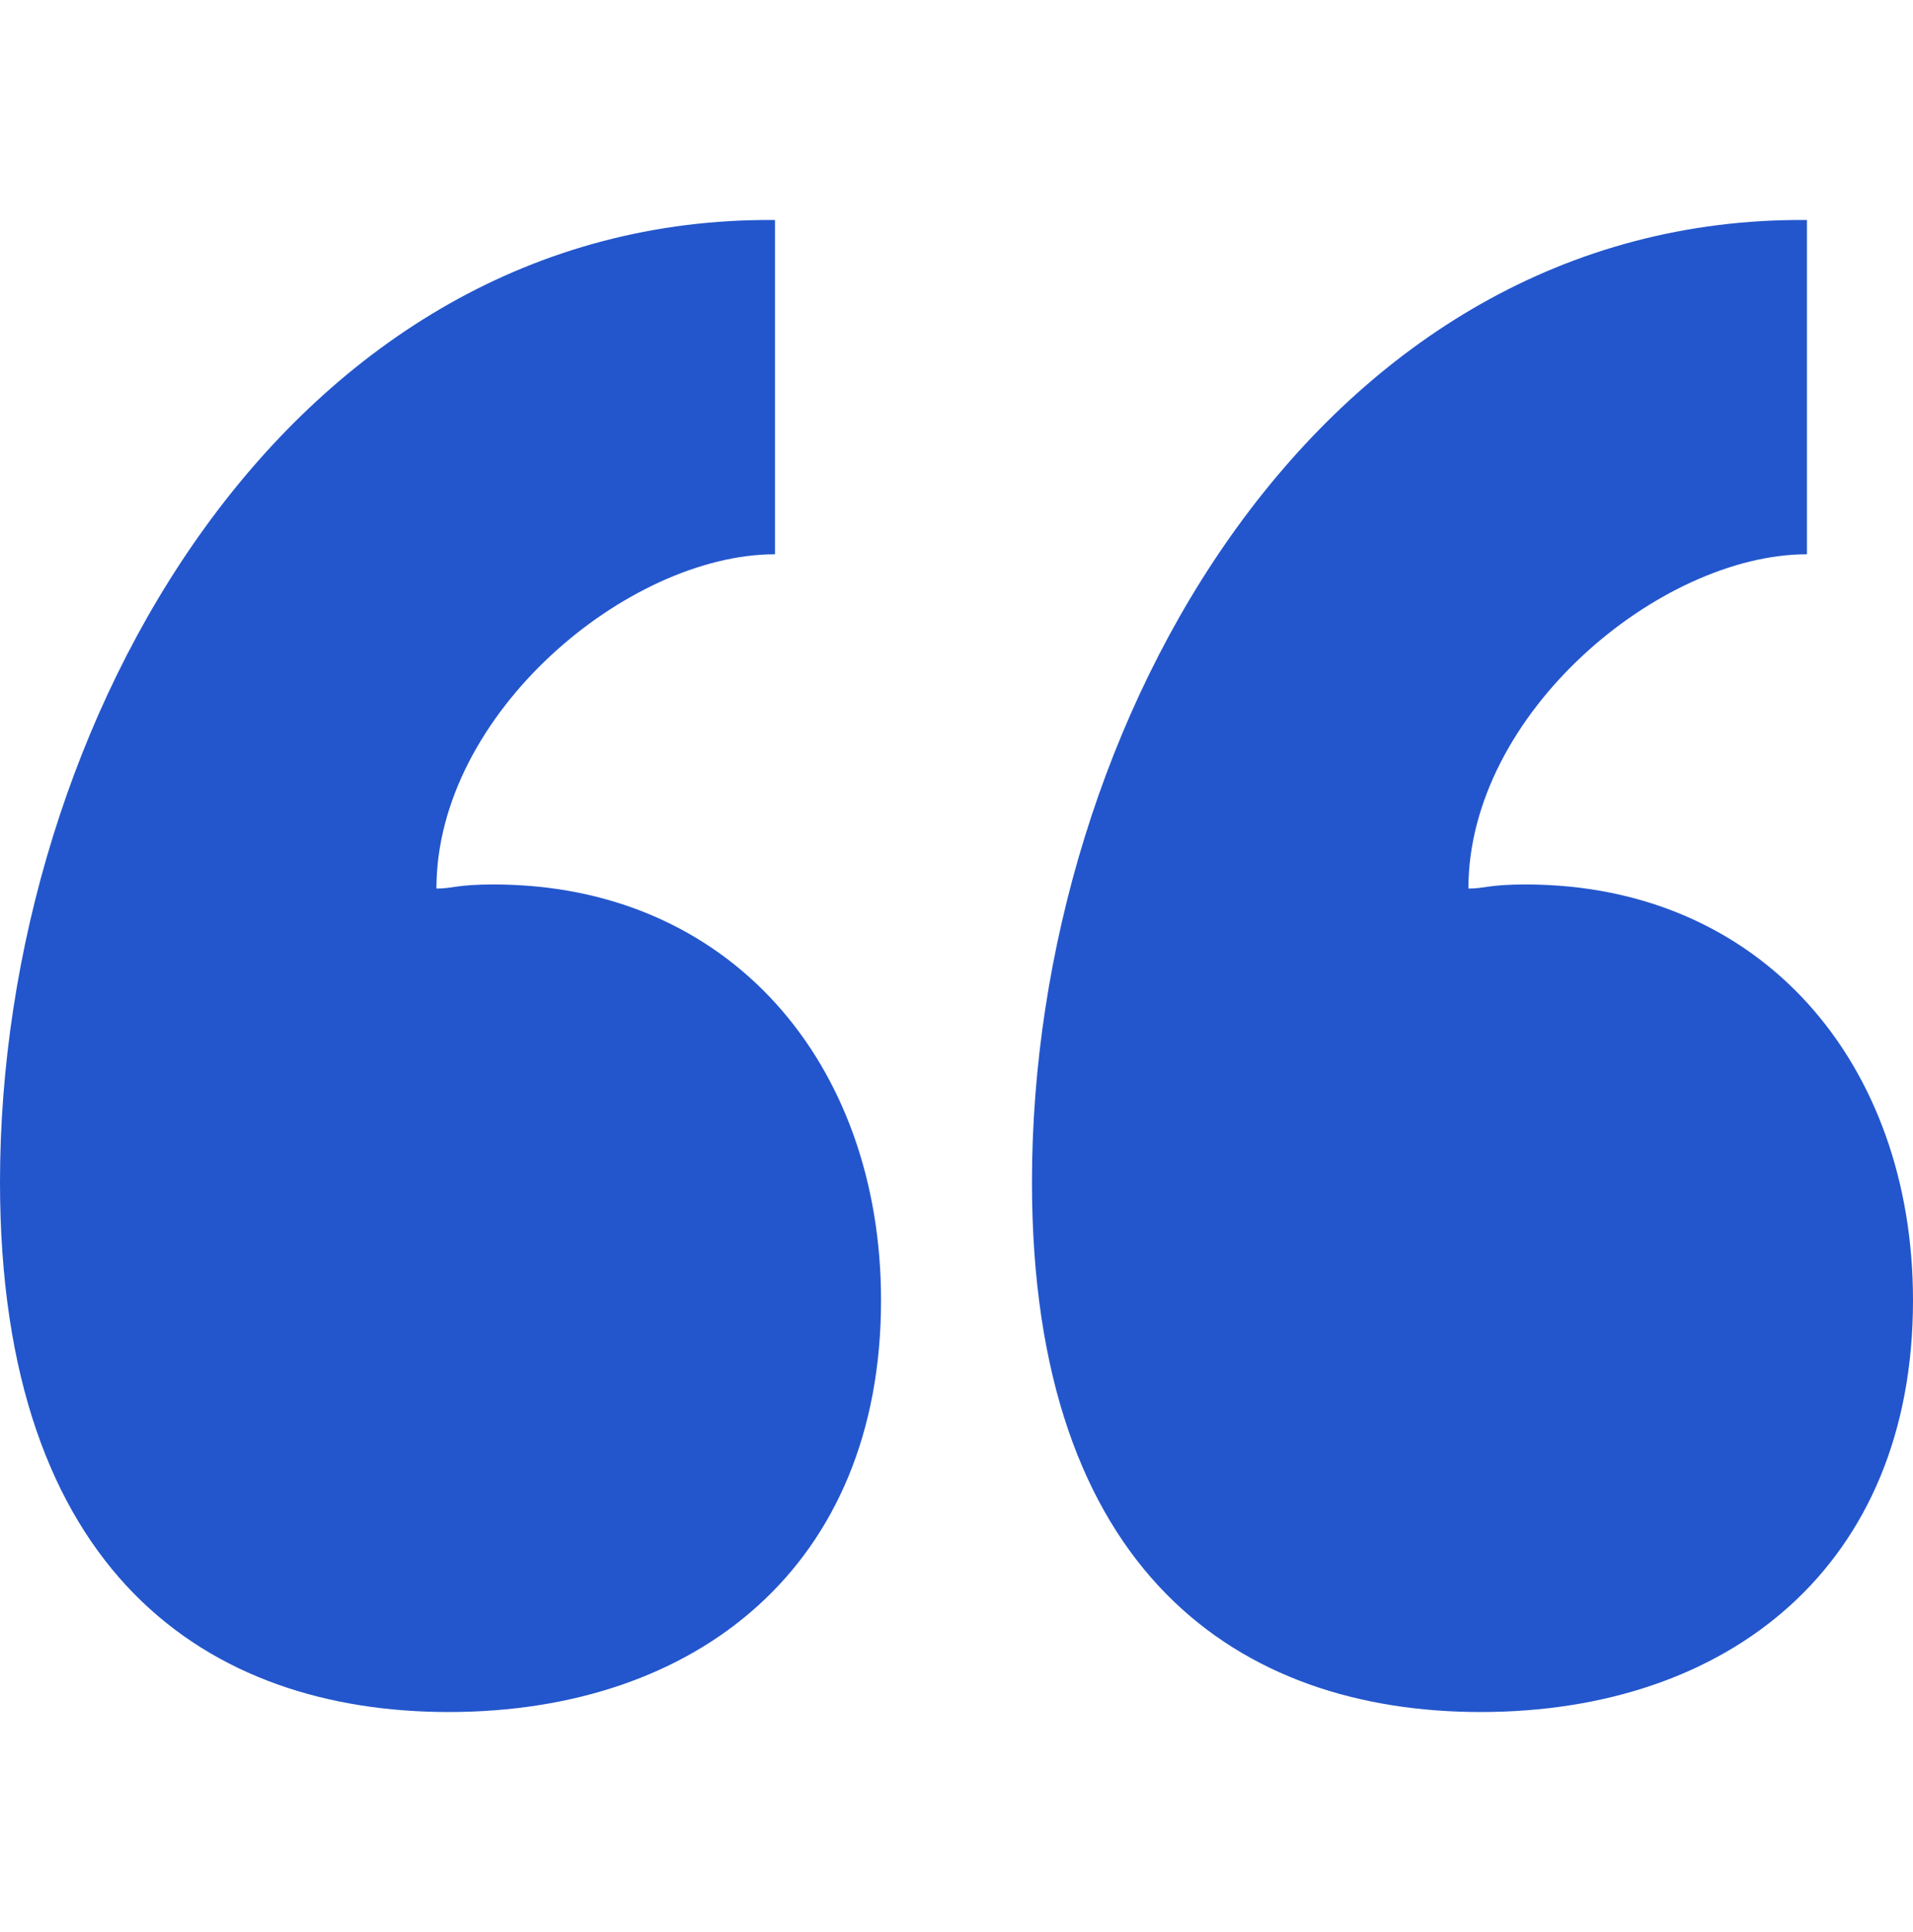
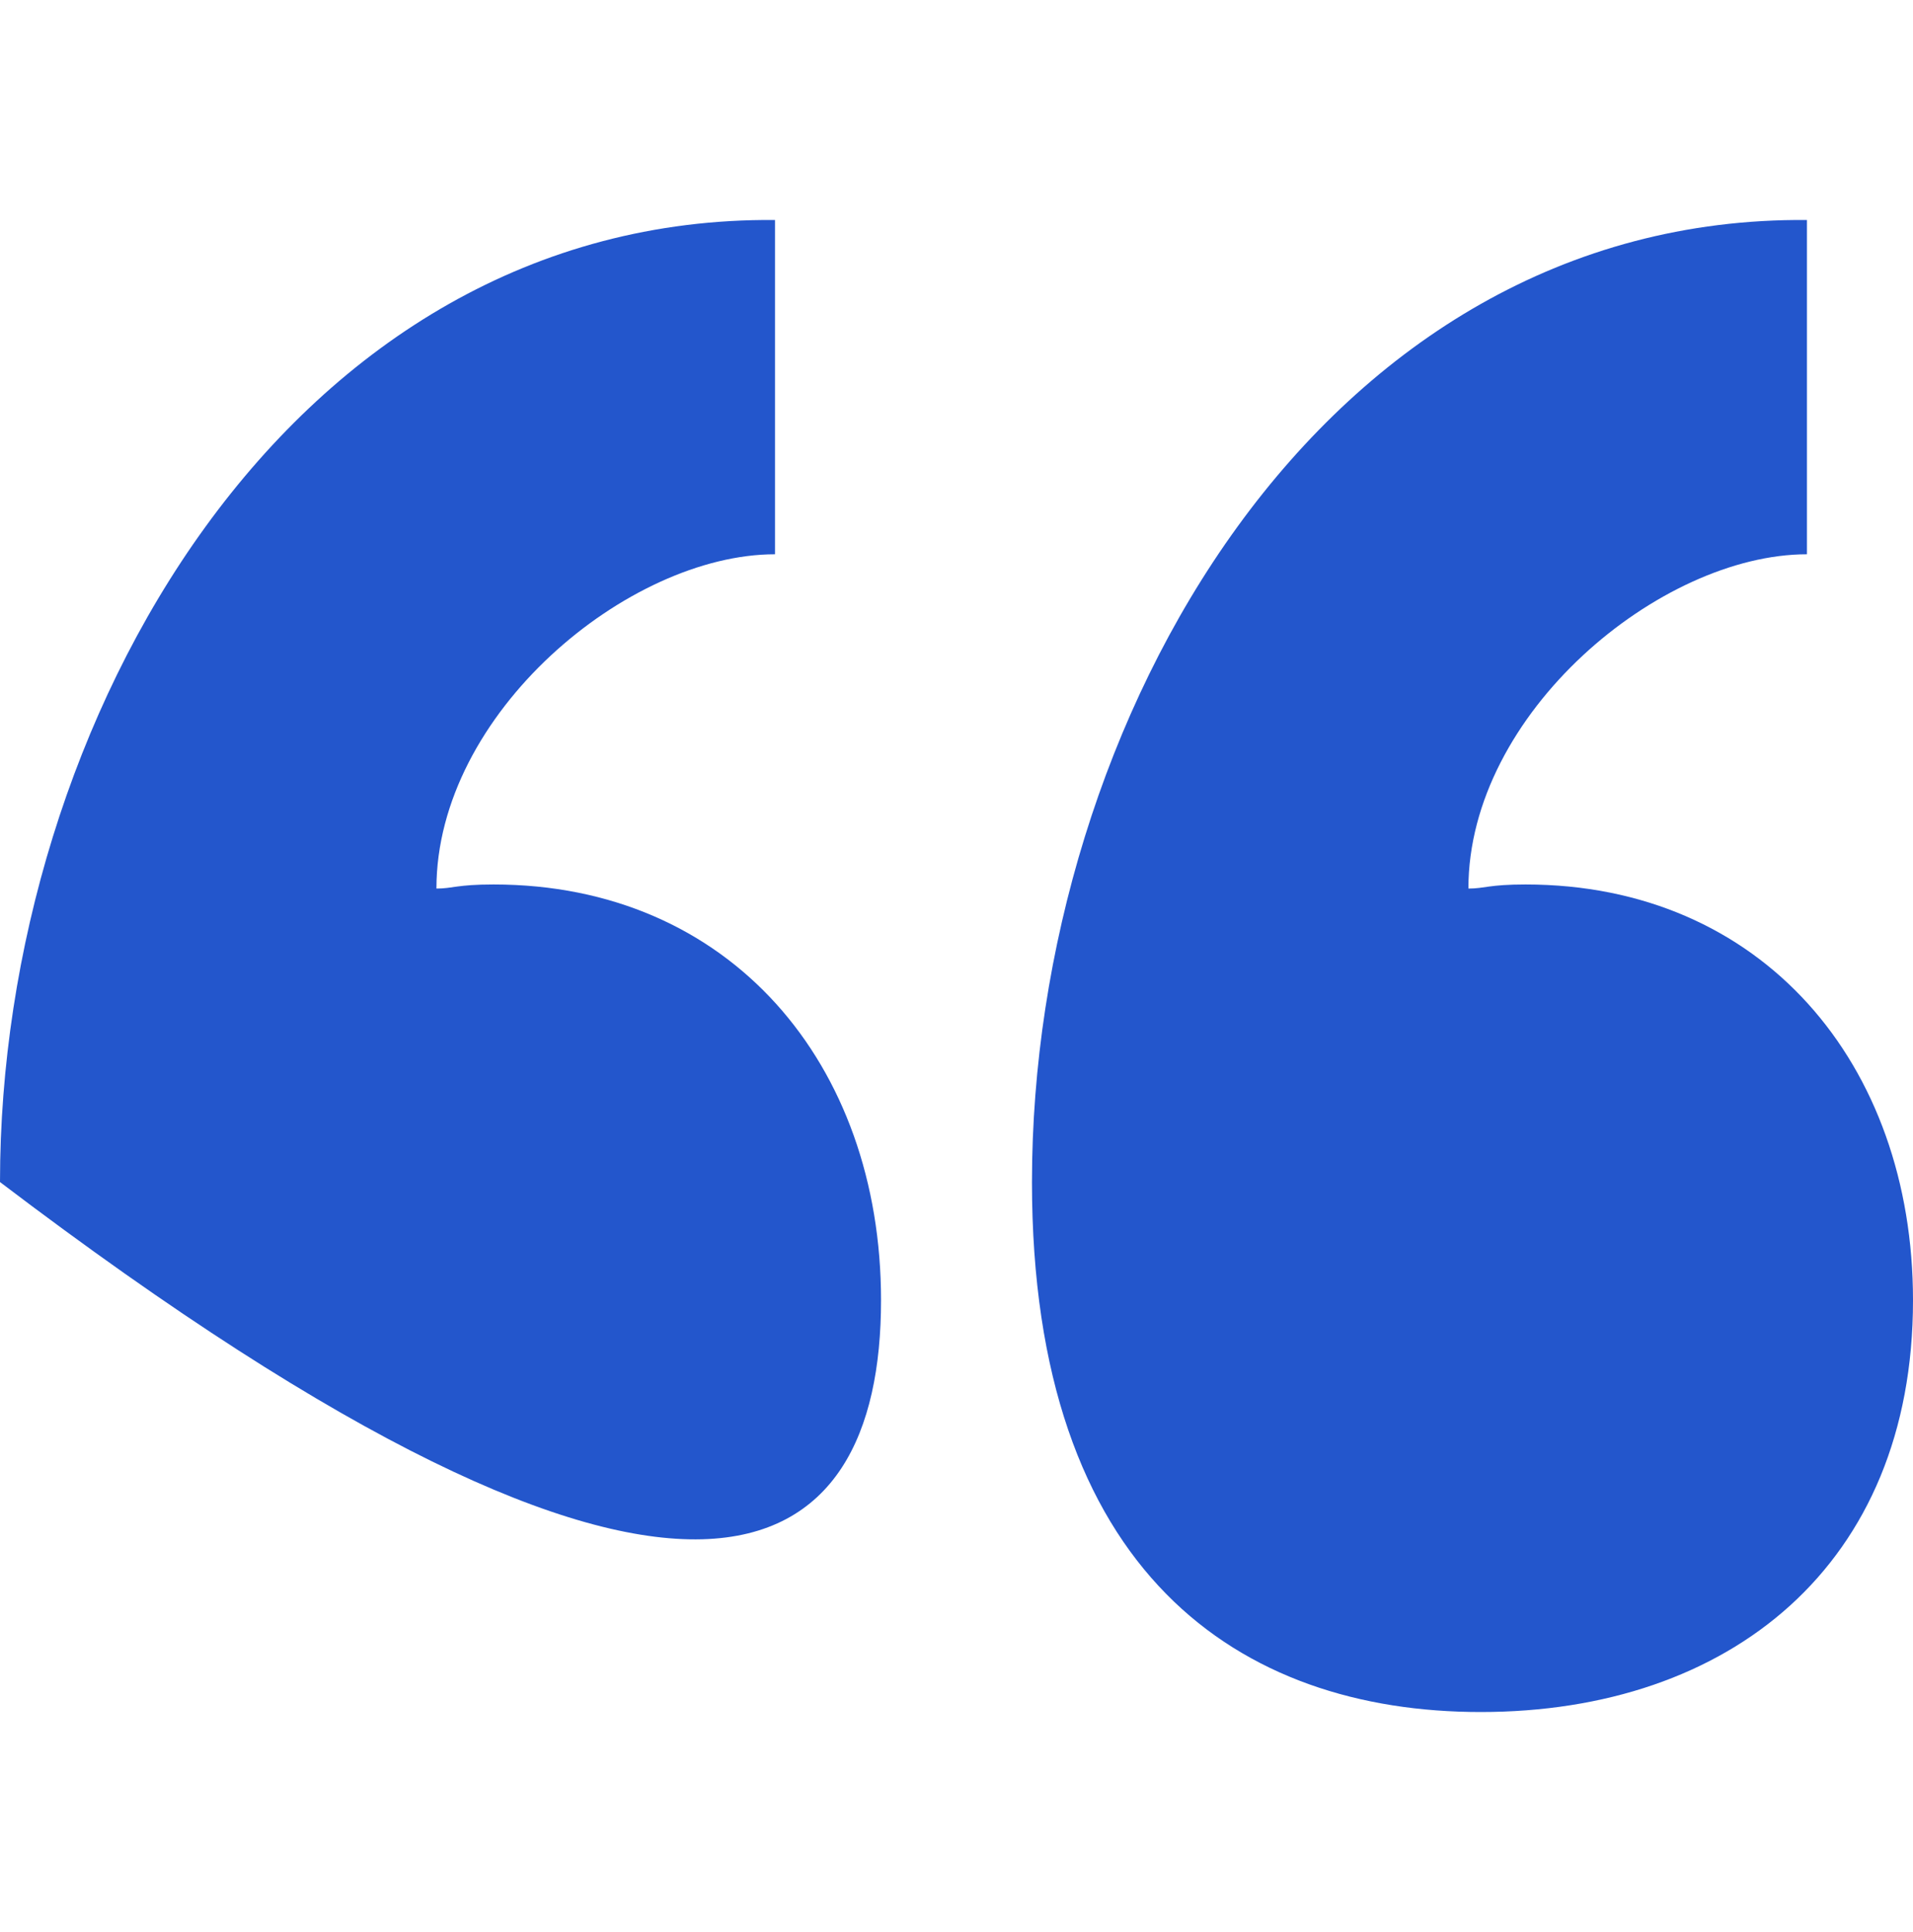
<svg xmlns="http://www.w3.org/2000/svg" width="100" height="101" viewBox="0 0 100 101" fill="none">
-   <path d="M40.512 28.976V11.501C15.139 11.288 0 37.714 0 61.795C0 82.254 10.874 89.5 23.454 89.5C36.461 89.5 46.055 81.828 46.055 67.976C46.055 55.615 38.166 46.238 25.8 46.238C23.881 46.238 23.667 46.452 22.814 46.452C22.814 37.288 32.836 28.976 40.512 28.976ZM94.456 28.976V11.501C69.083 11.288 53.945 37.714 53.945 61.795C53.945 82.254 64.819 89.5 77.399 89.5C90.405 89.5 100 81.828 100 67.976C100 55.615 92.111 46.238 79.744 46.238C77.825 46.238 77.612 46.452 76.759 46.452C76.759 37.288 86.78 28.976 94.456 28.976Z" fill="#2356CC" />
+   <path d="M40.512 28.976V11.501C15.139 11.288 0 37.714 0 61.795C36.461 89.5 46.055 81.828 46.055 67.976C46.055 55.615 38.166 46.238 25.8 46.238C23.881 46.238 23.667 46.452 22.814 46.452C22.814 37.288 32.836 28.976 40.512 28.976ZM94.456 28.976V11.501C69.083 11.288 53.945 37.714 53.945 61.795C53.945 82.254 64.819 89.5 77.399 89.5C90.405 89.5 100 81.828 100 67.976C100 55.615 92.111 46.238 79.744 46.238C77.825 46.238 77.612 46.452 76.759 46.452C76.759 37.288 86.78 28.976 94.456 28.976Z" fill="#2356CC" />
</svg>